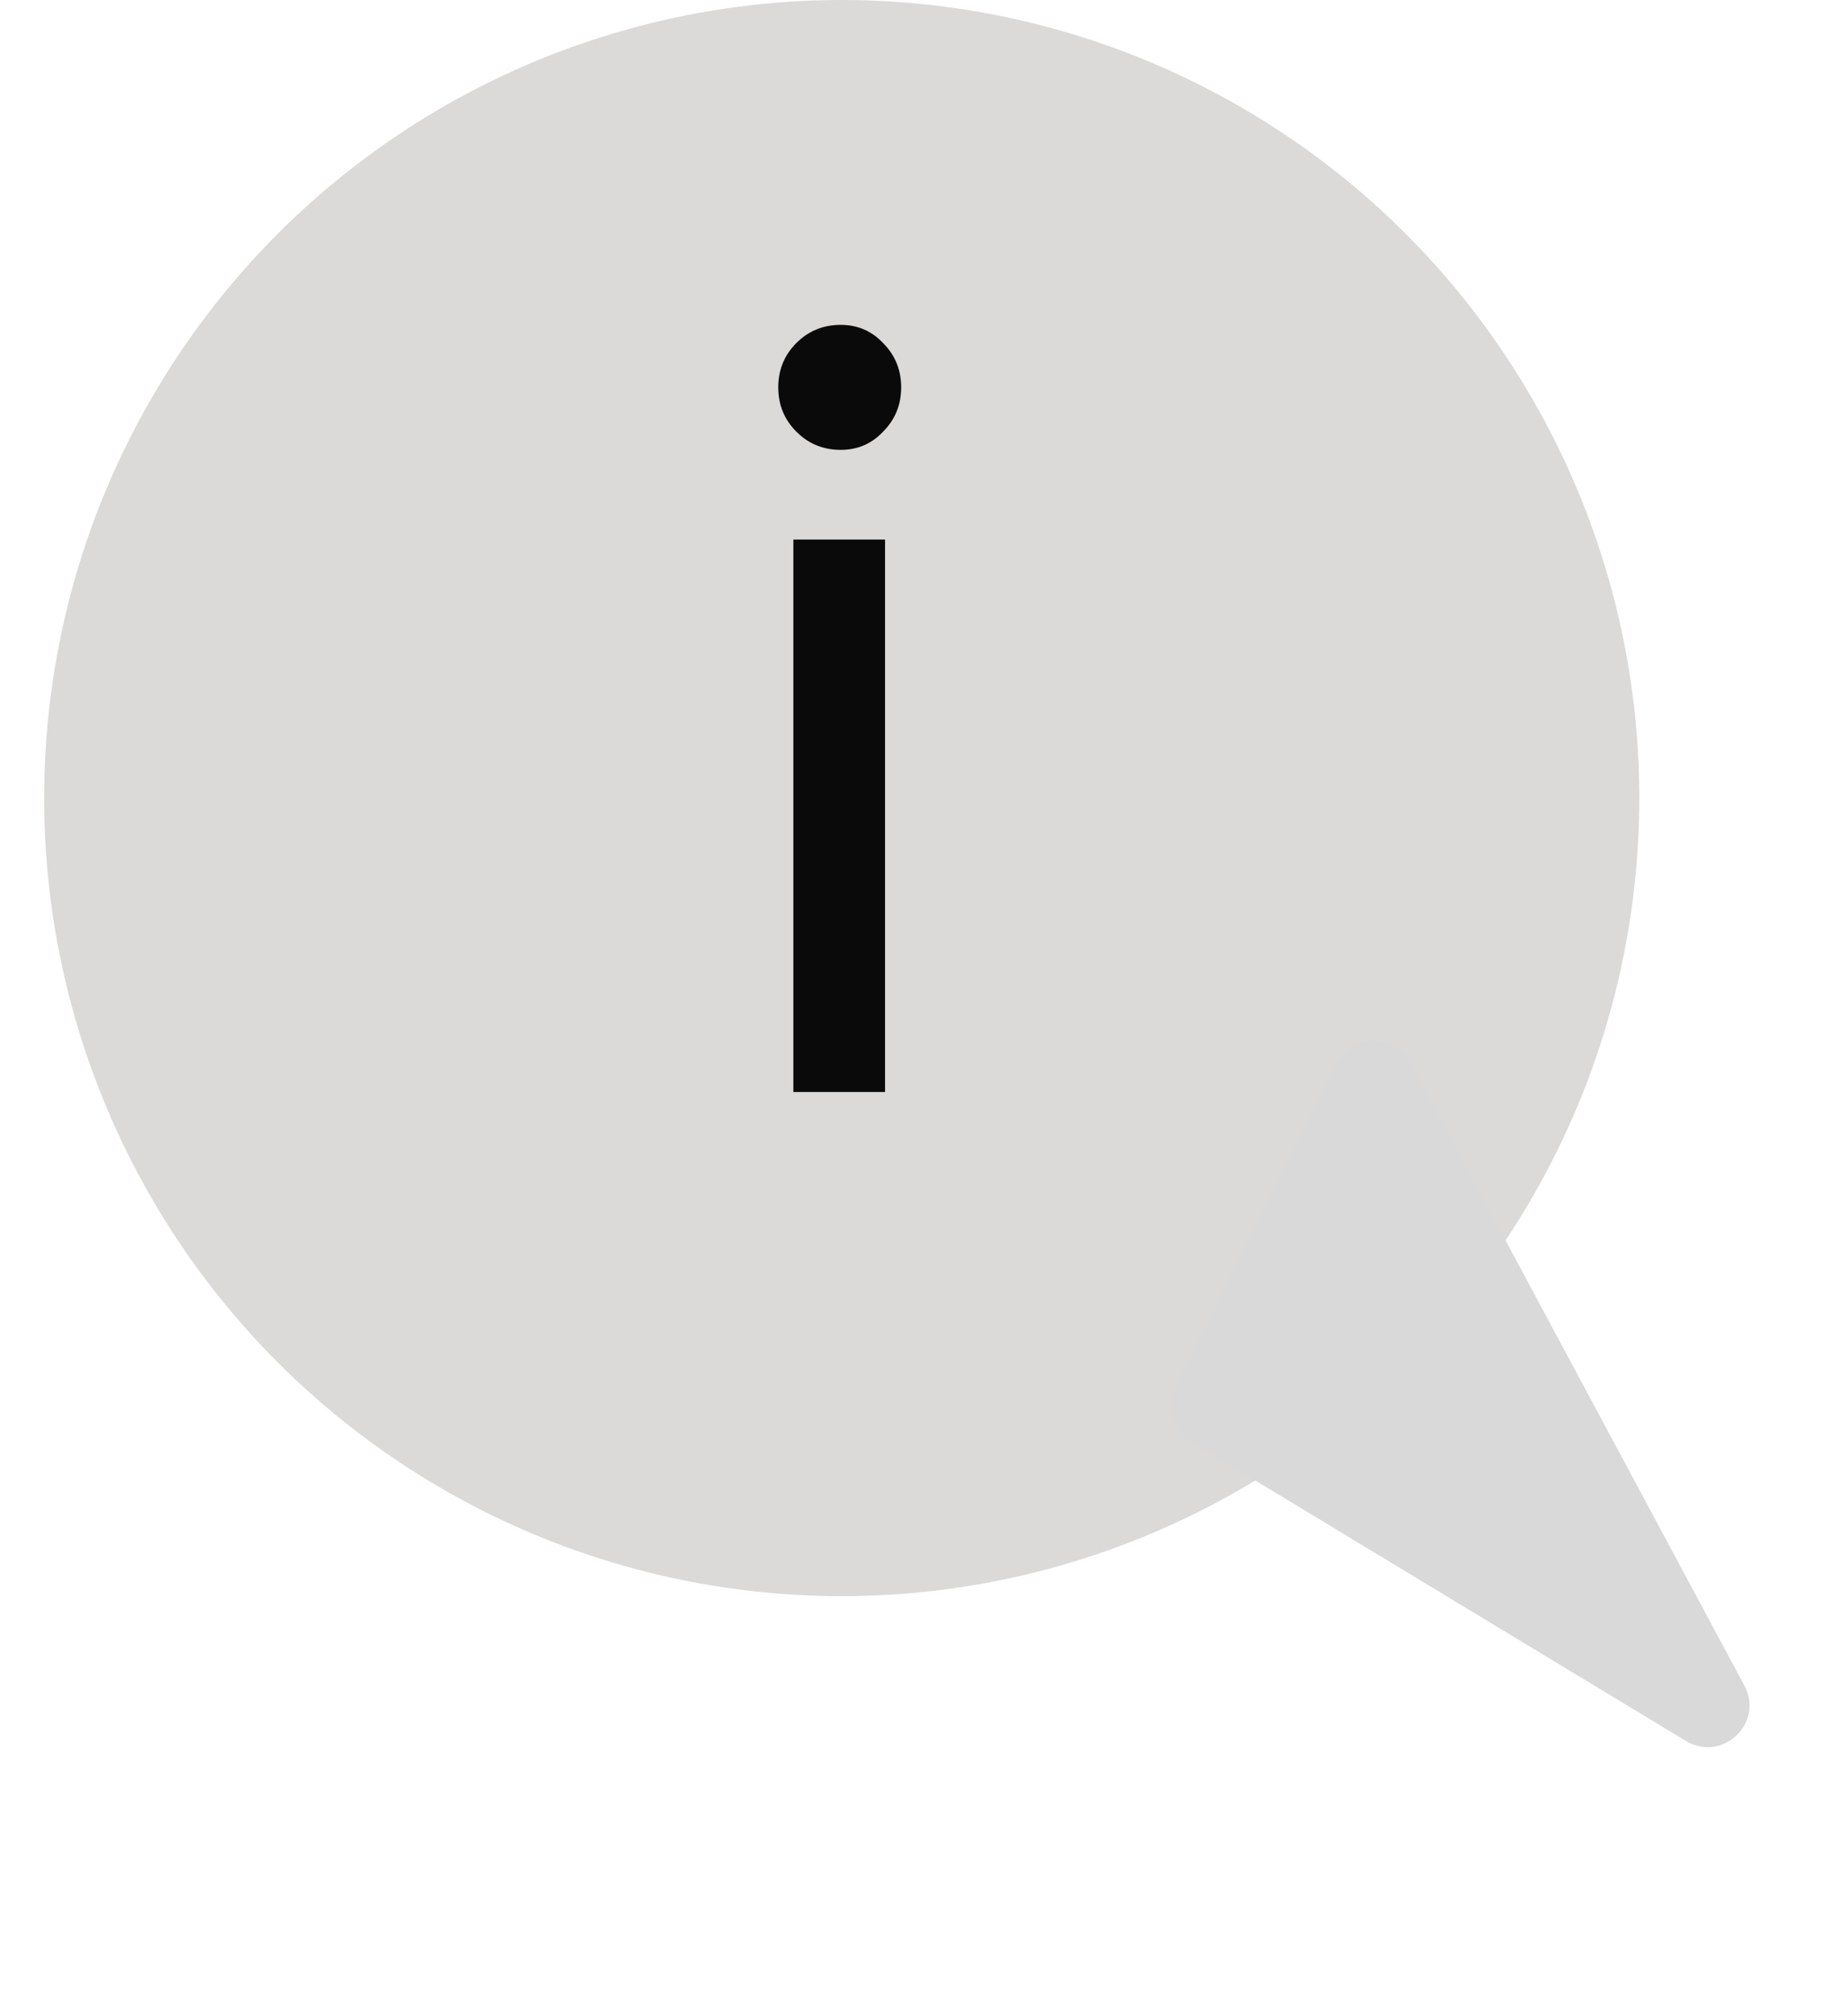
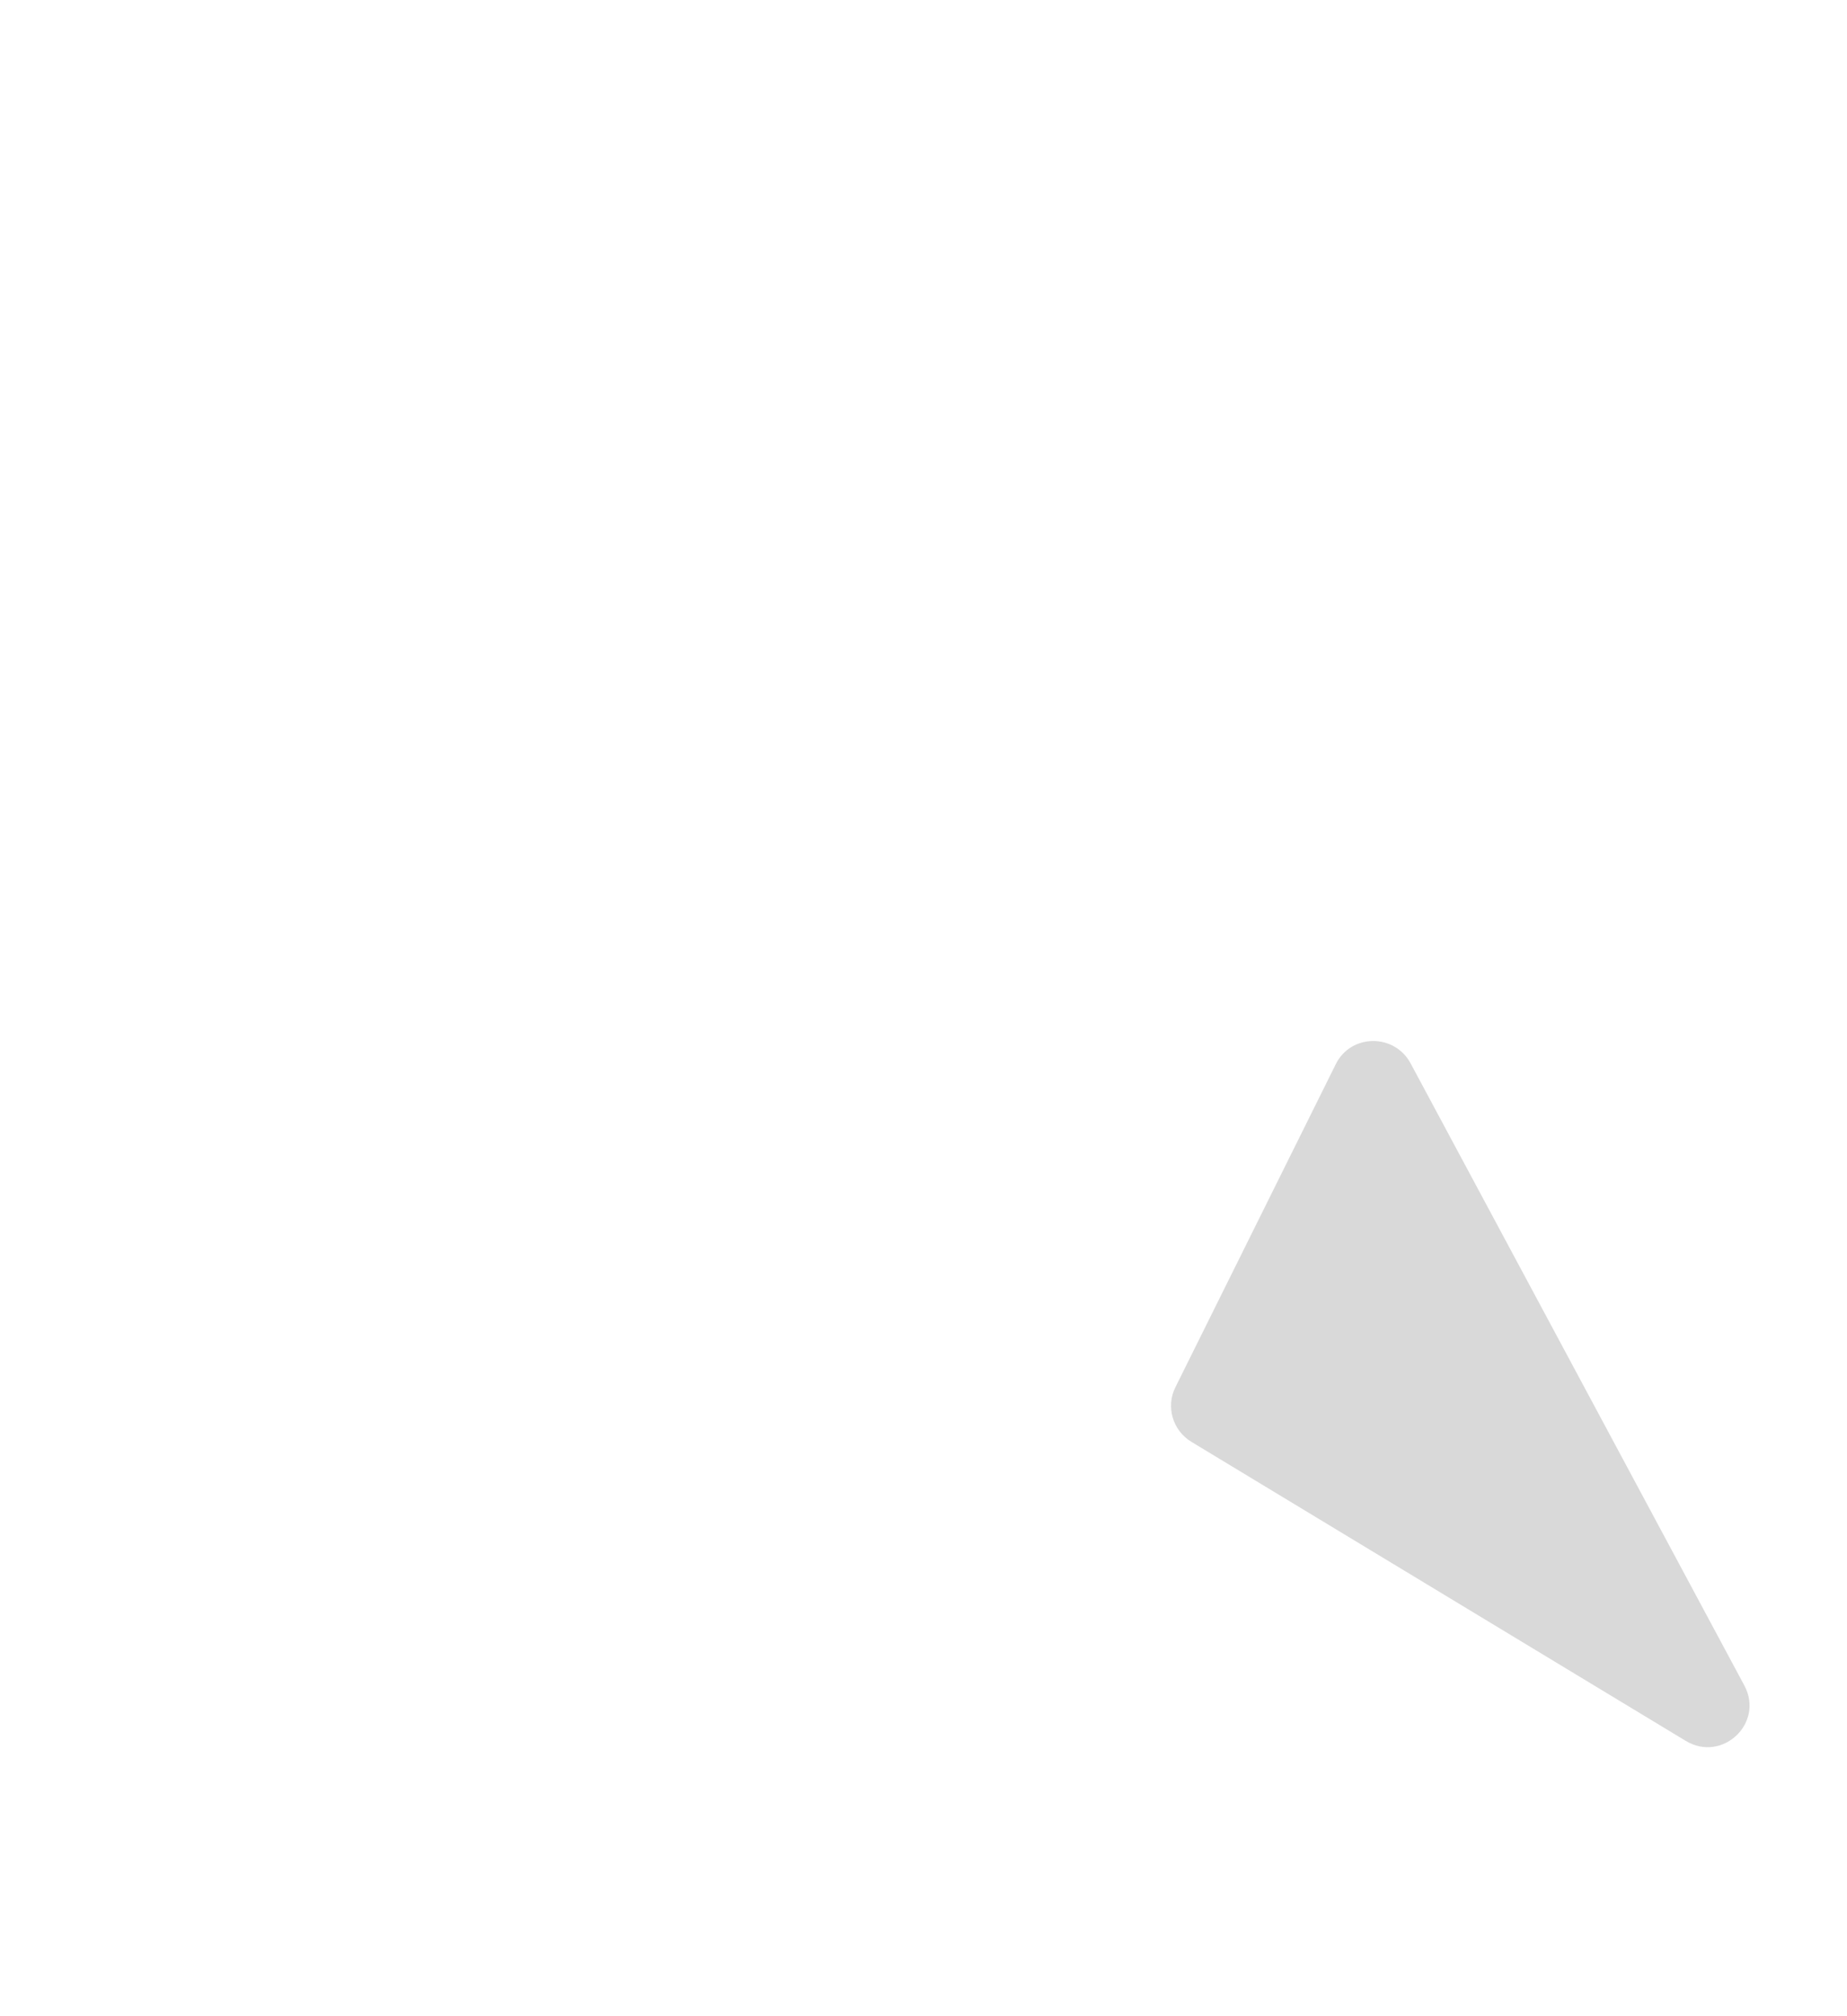
<svg xmlns="http://www.w3.org/2000/svg" width="22" height="24" viewBox="0 0 22 24" fill="none">
-   <circle cx="10.026" cy="9.5" r="9.5" fill="#DCD9D9" />
-   <path d="M10.014 5.355C9.806 5.355 9.63 5.283 9.486 5.139C9.342 4.995 9.27 4.819 9.27 4.611C9.27 4.403 9.342 4.227 9.486 4.083C9.63 3.939 9.806 3.867 10.014 3.867C10.214 3.867 10.382 3.939 10.518 4.083C10.662 4.227 10.734 4.403 10.734 4.611C10.734 4.819 10.662 4.995 10.518 5.139C10.382 5.283 10.214 5.355 10.014 5.355ZM10.542 6.423V12.999H9.45V6.423H10.542Z" fill="#0B0A0A" />
  <path d="M20.078 20.722L14.191 17.163C13.968 17.028 13.885 16.746 14 16.514L15.911 12.667C16.091 12.304 16.609 12.299 16.802 12.658L20.777 20.063C21.018 20.512 20.514 20.986 20.078 20.722Z" fill="#D9D9D9" />
</svg>